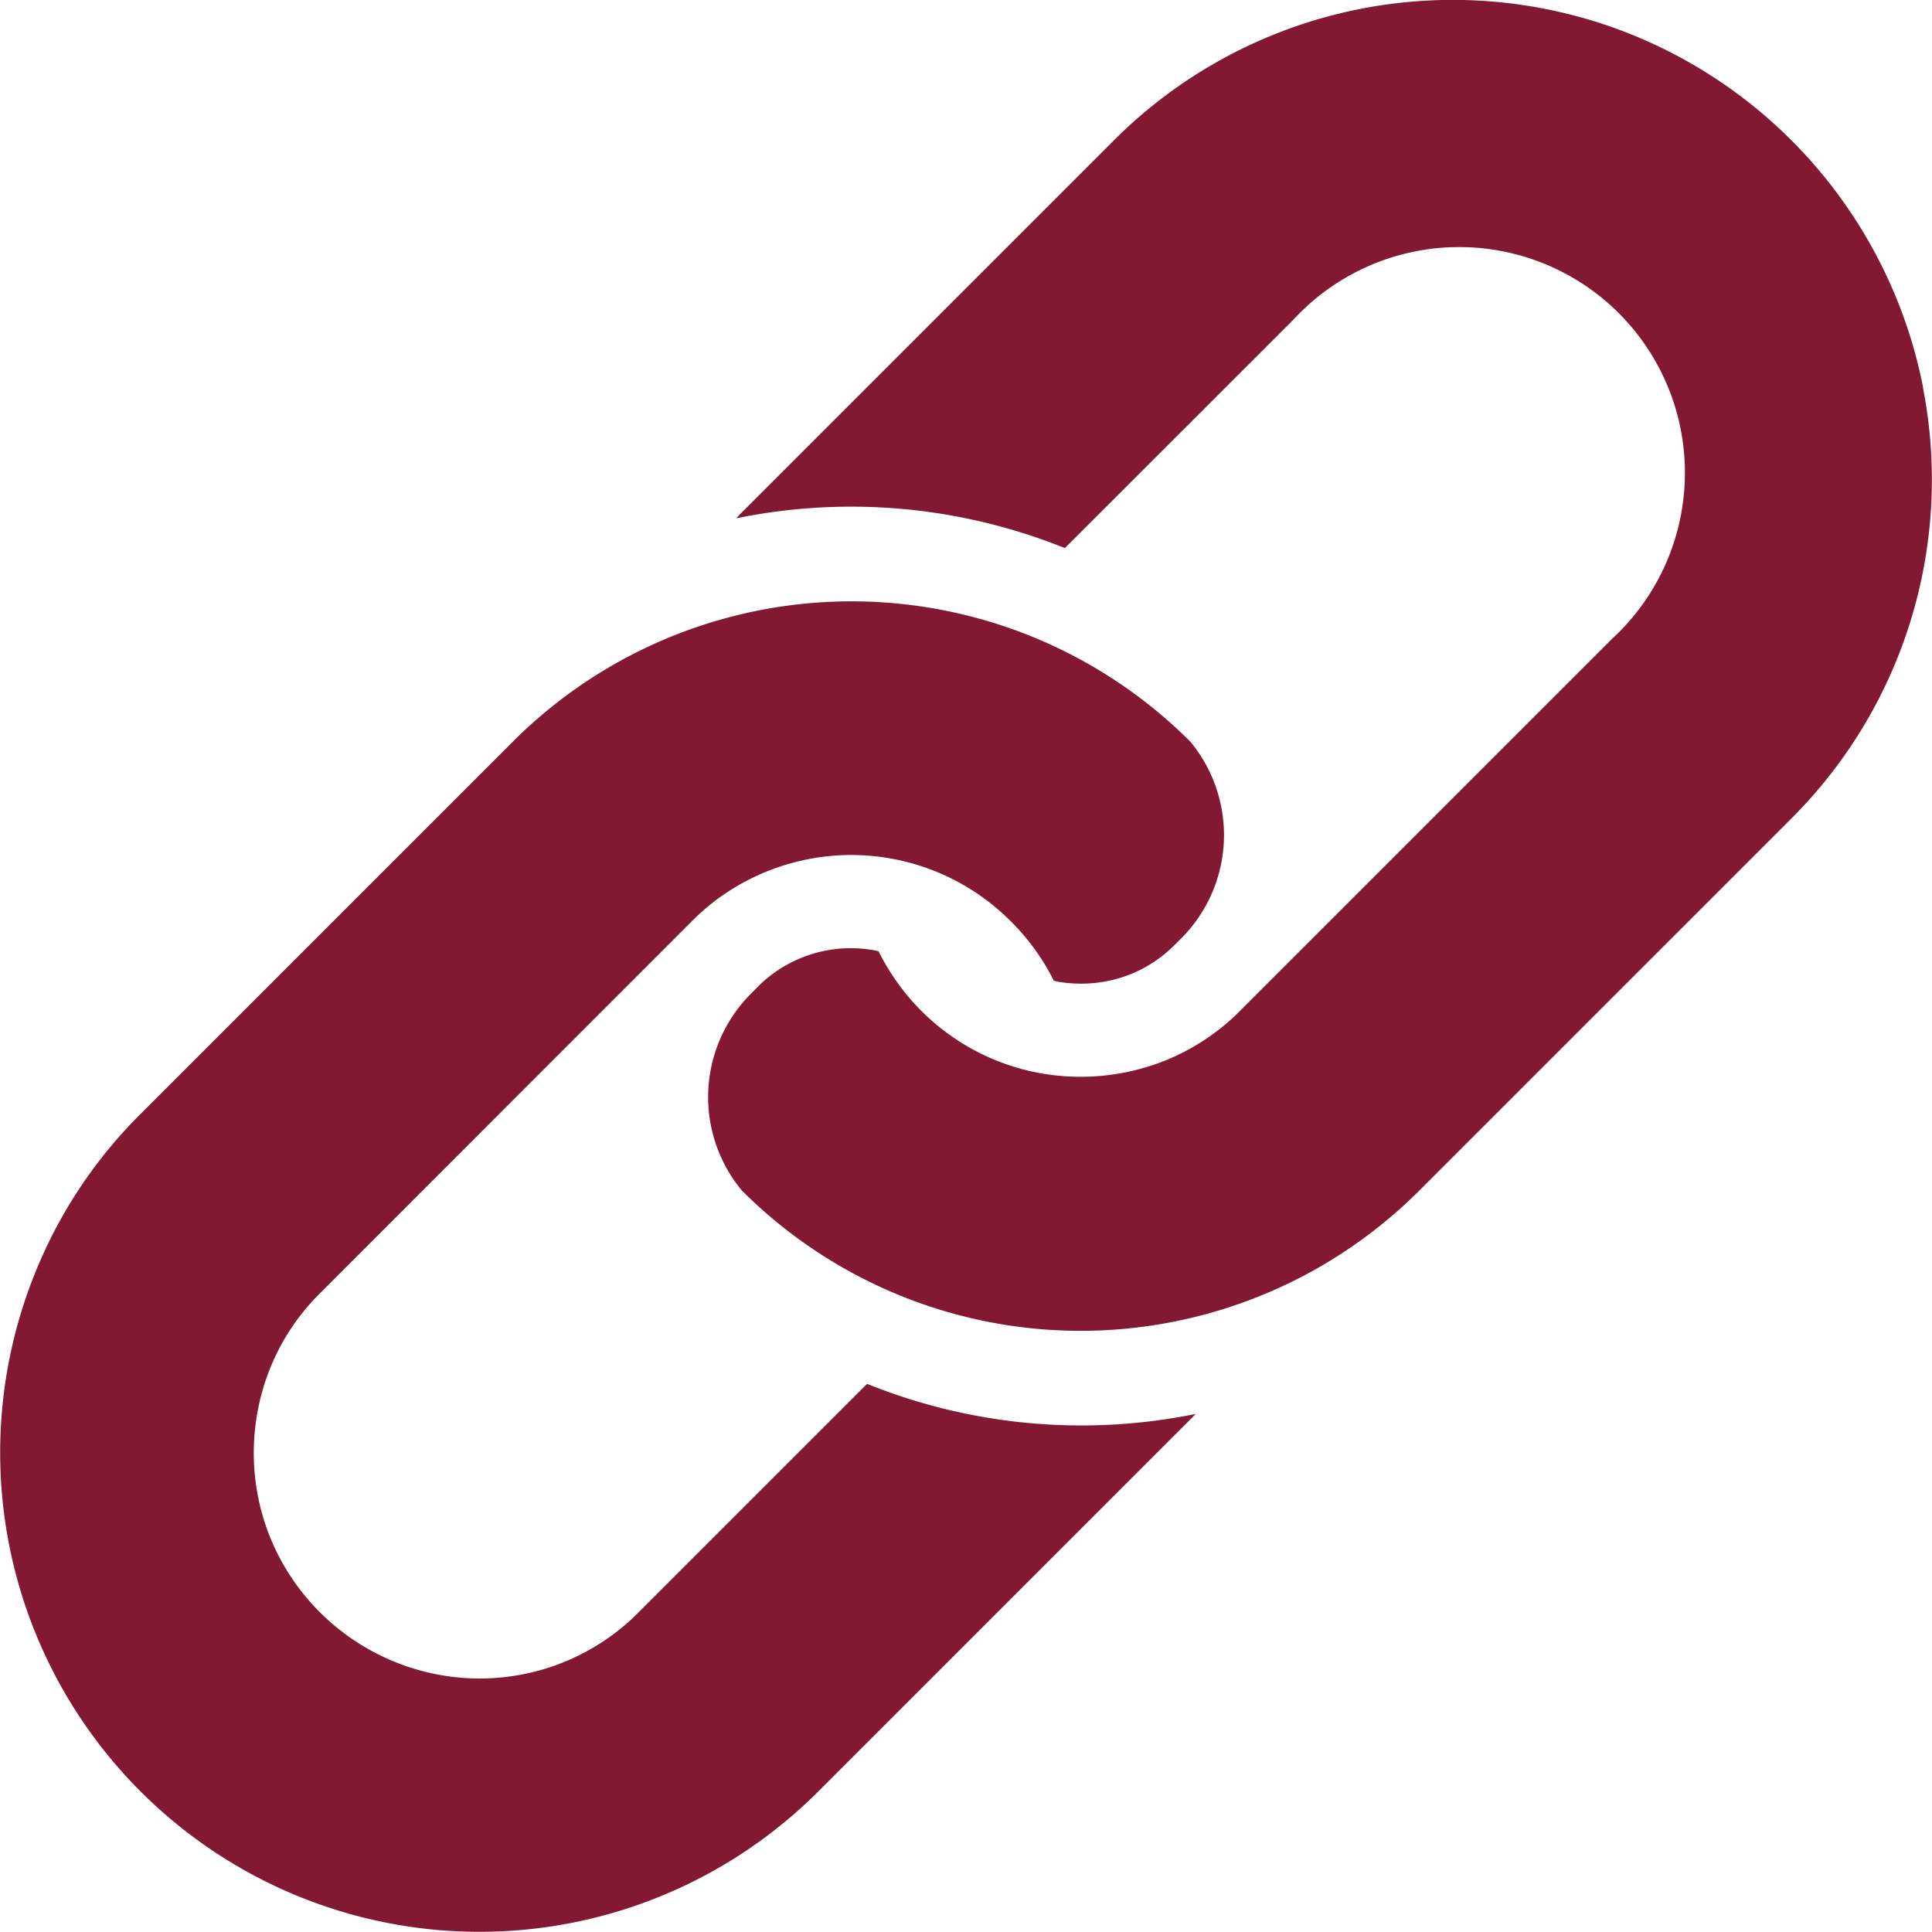
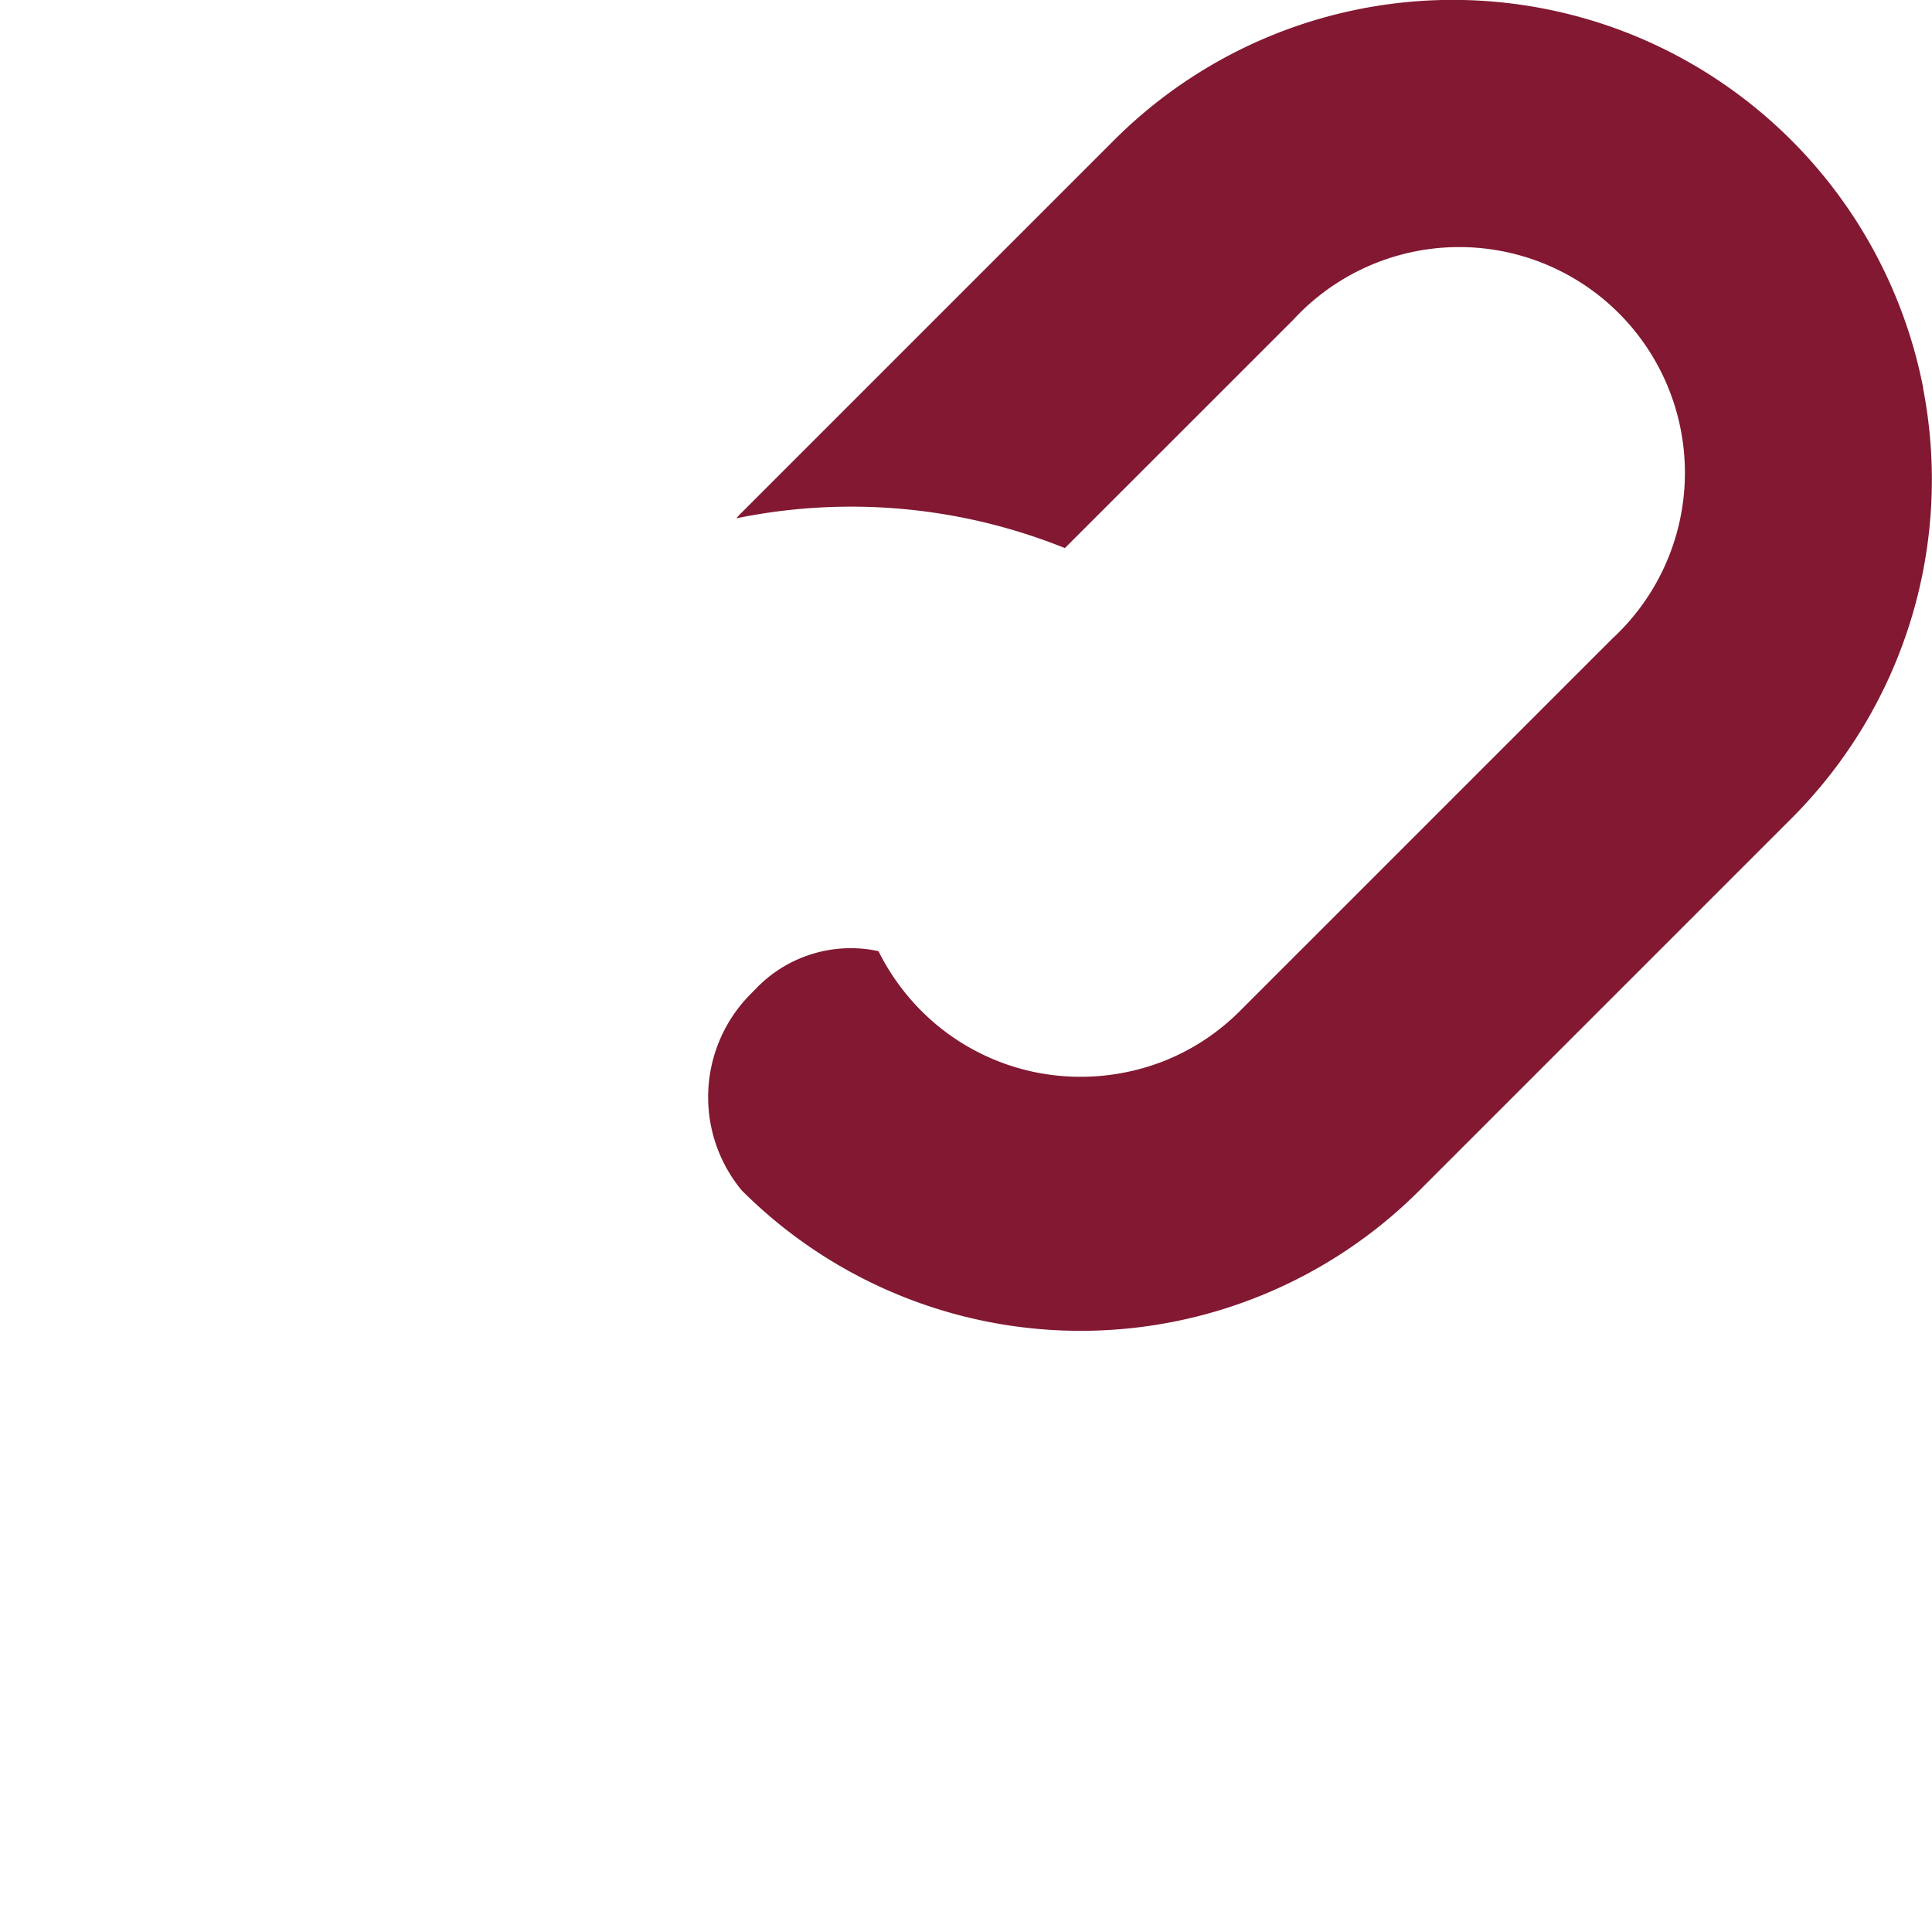
<svg xmlns="http://www.w3.org/2000/svg" viewBox="0 0 46.222 46.223">
  <defs>
    <style>.cls-1{fill:#821832;}</style>
  </defs>
  <g id="h2">
    <g id="link">
      <path class="cls-1" d="M47.9,11.168a11.492,11.492,0,0,0-6.942-8.44A11.46,11.46,0,0,0,28.535,5.249l-8.9,8.9c-.046.044-.088.09-.13.138a.236.236,0,0,1,.045-.008,13.683,13.683,0,0,1,7.776.706c.012,0,.027.012.039.016L32.83,9.538a5.4,5.4,0,1,1,7.63,7.631l-8.9,8.9a5.349,5.349,0,0,1-1.783,1.187,5.458,5.458,0,0,1-3.068.295,5.378,5.378,0,0,1-2.781-1.482,5.473,5.473,0,0,1-1.02-1.422c-.025-.006-.053-.015-.079-.019A3.144,3.144,0,0,0,20,25.514l-.173.176a3.5,3.5,0,0,0-.191,4.679,11.462,11.462,0,0,0,16.212,0l8.9-8.9a11.458,11.458,0,0,0,3.148-10.3Z" transform="translate(-1.889 -1.888)" />
-       <path class="cls-1" d="M22.676,35.013c-.016-.008-.028-.011-.042-.017L17.17,40.46a5.357,5.357,0,0,1-4.846,1.483,5.421,5.421,0,0,1-3.969-3.267,5.408,5.408,0,0,1-.294-3.065,5.323,5.323,0,0,1,1.481-2.78l8.9-8.905a5.337,5.337,0,0,1,1.781-1.184,5.384,5.384,0,0,1,5.845,1.184A5.358,5.358,0,0,1,27.1,25.35l.078.02a3.219,3.219,0,0,0,1.786-.185,3.167,3.167,0,0,0,1.038-.7l.174-.174a3.5,3.5,0,0,0,.191-4.679,11.461,11.461,0,0,0-16.215.006l-8.9,8.9a11.329,11.329,0,0,0-2.519,3.794A11.466,11.466,0,0,0,21.463,44.751l8.9-8.9c.045-.041.088-.091.13-.132-.014,0-.03.006-.045.006A13.7,13.7,0,0,1,22.676,35.013Z" transform="translate(-1.889 -1.888)" />
    </g>
  </g>
</svg>